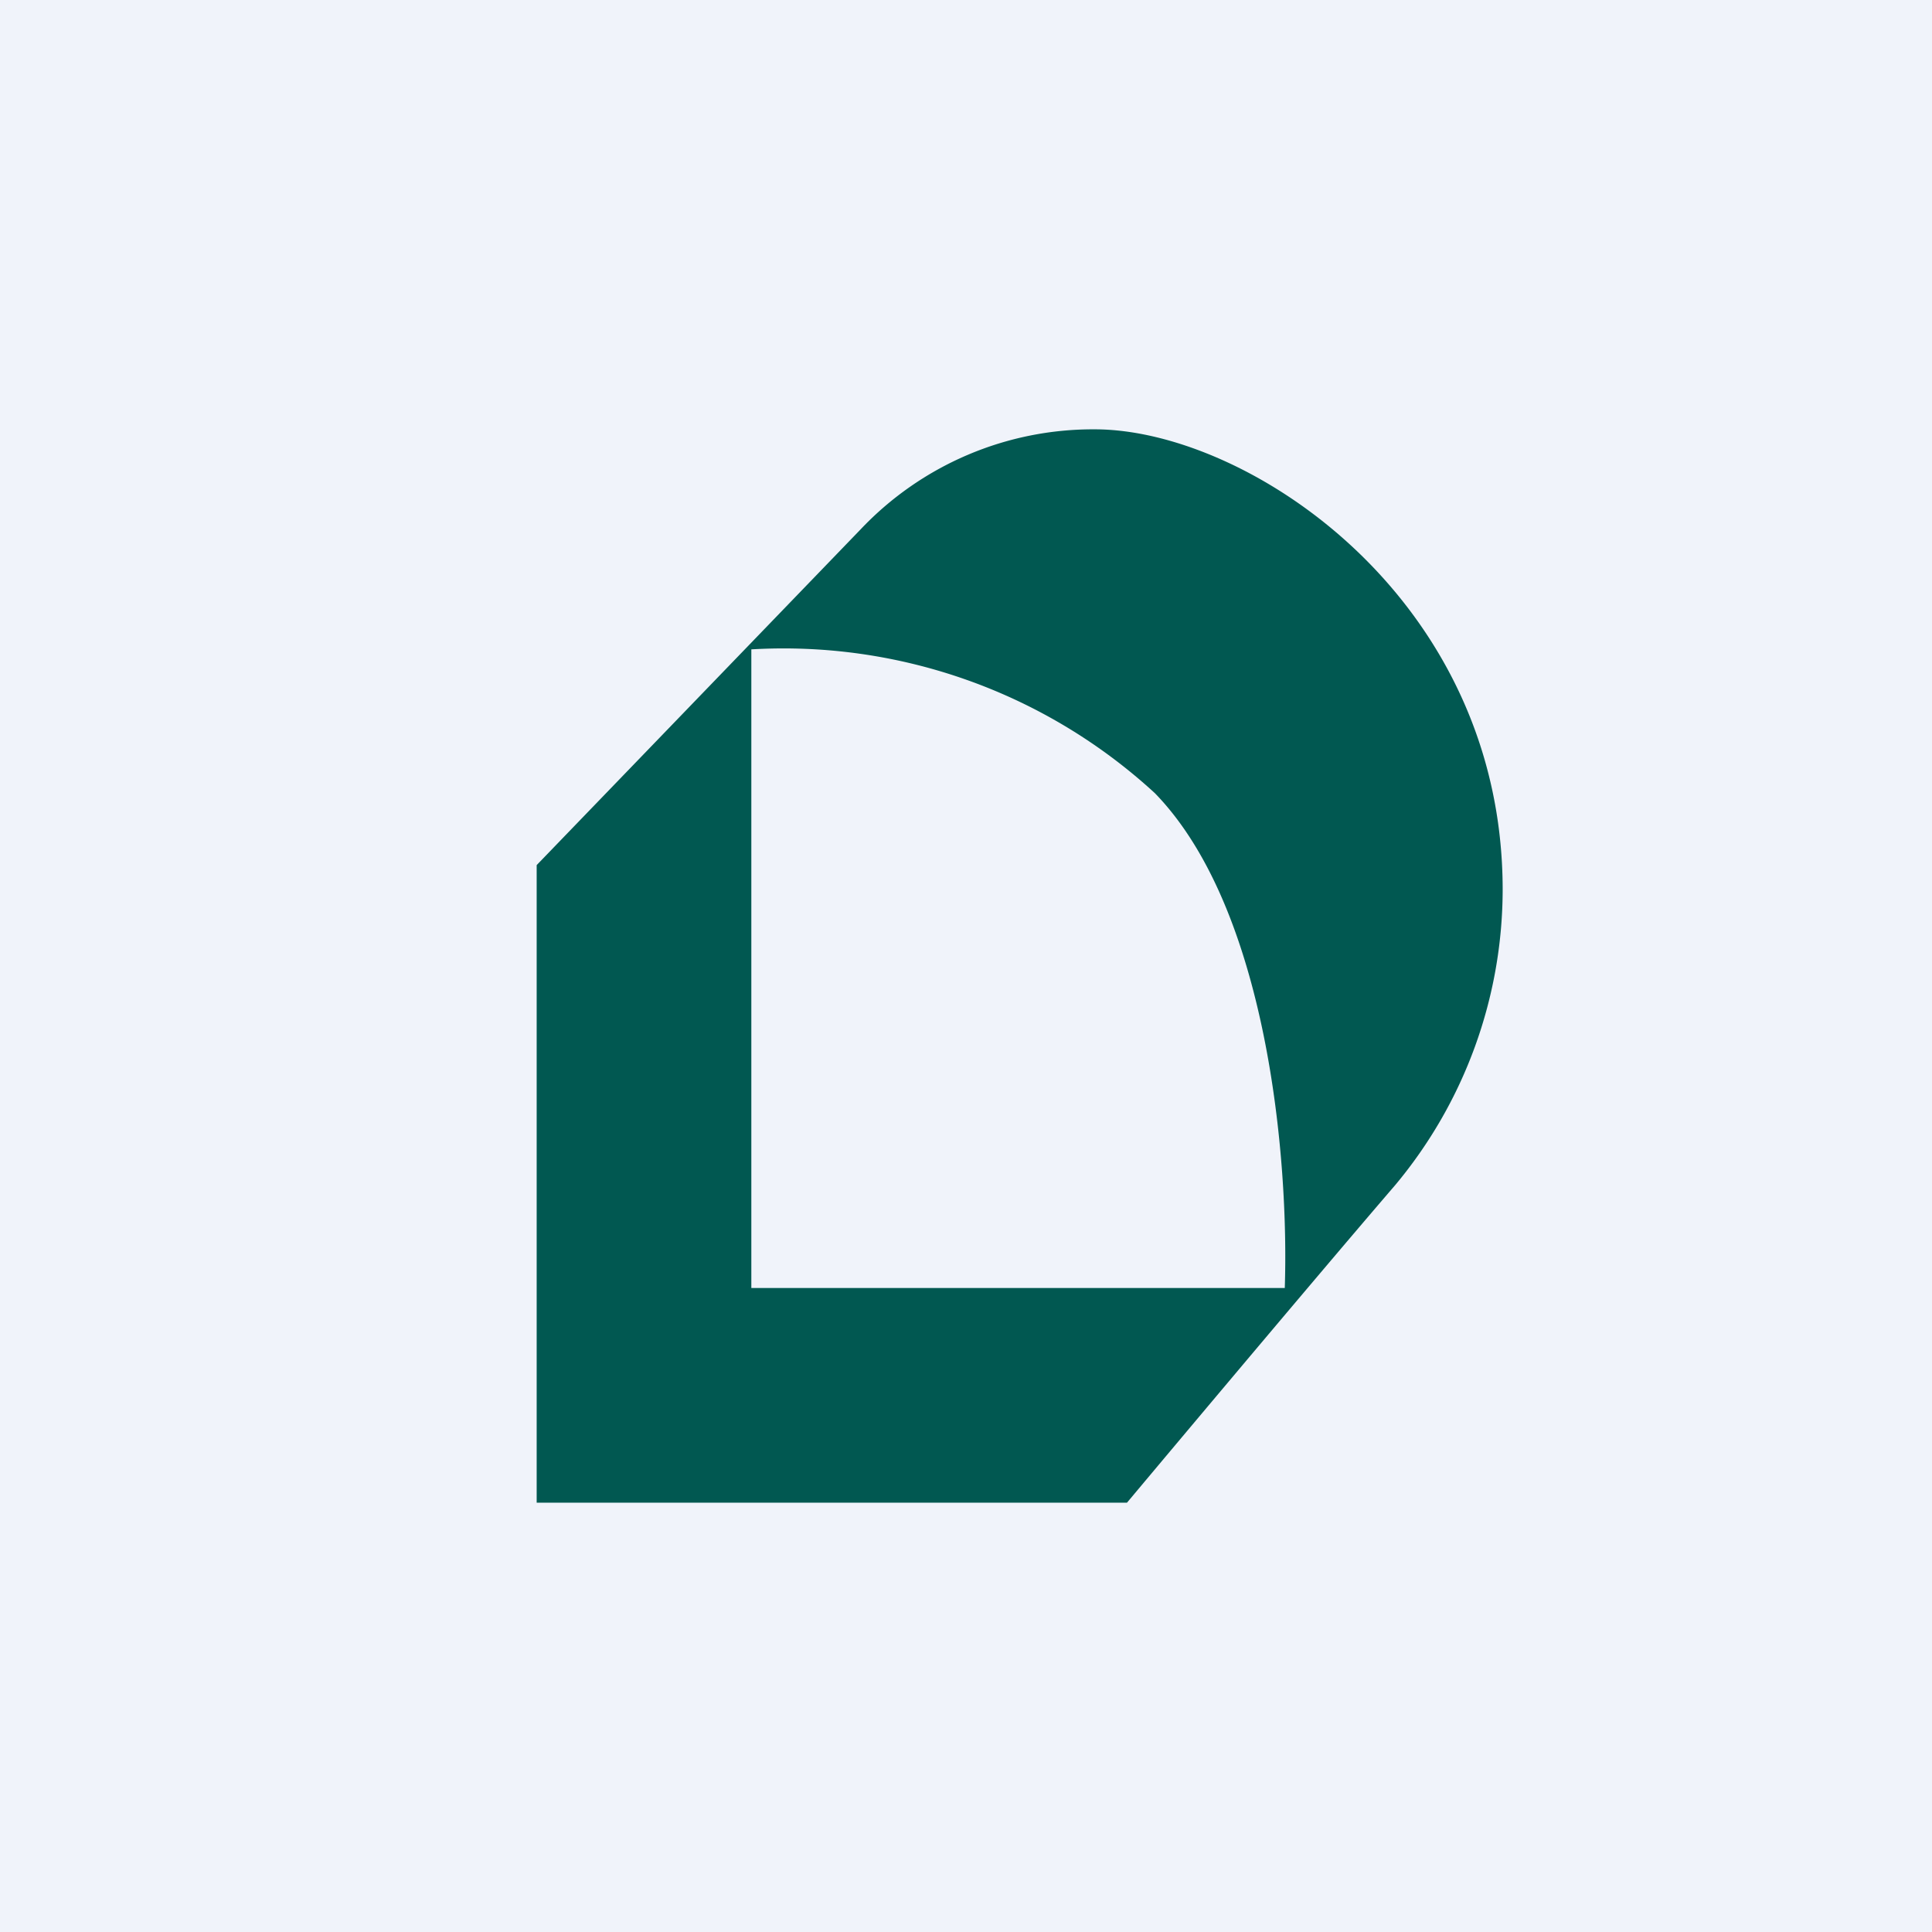
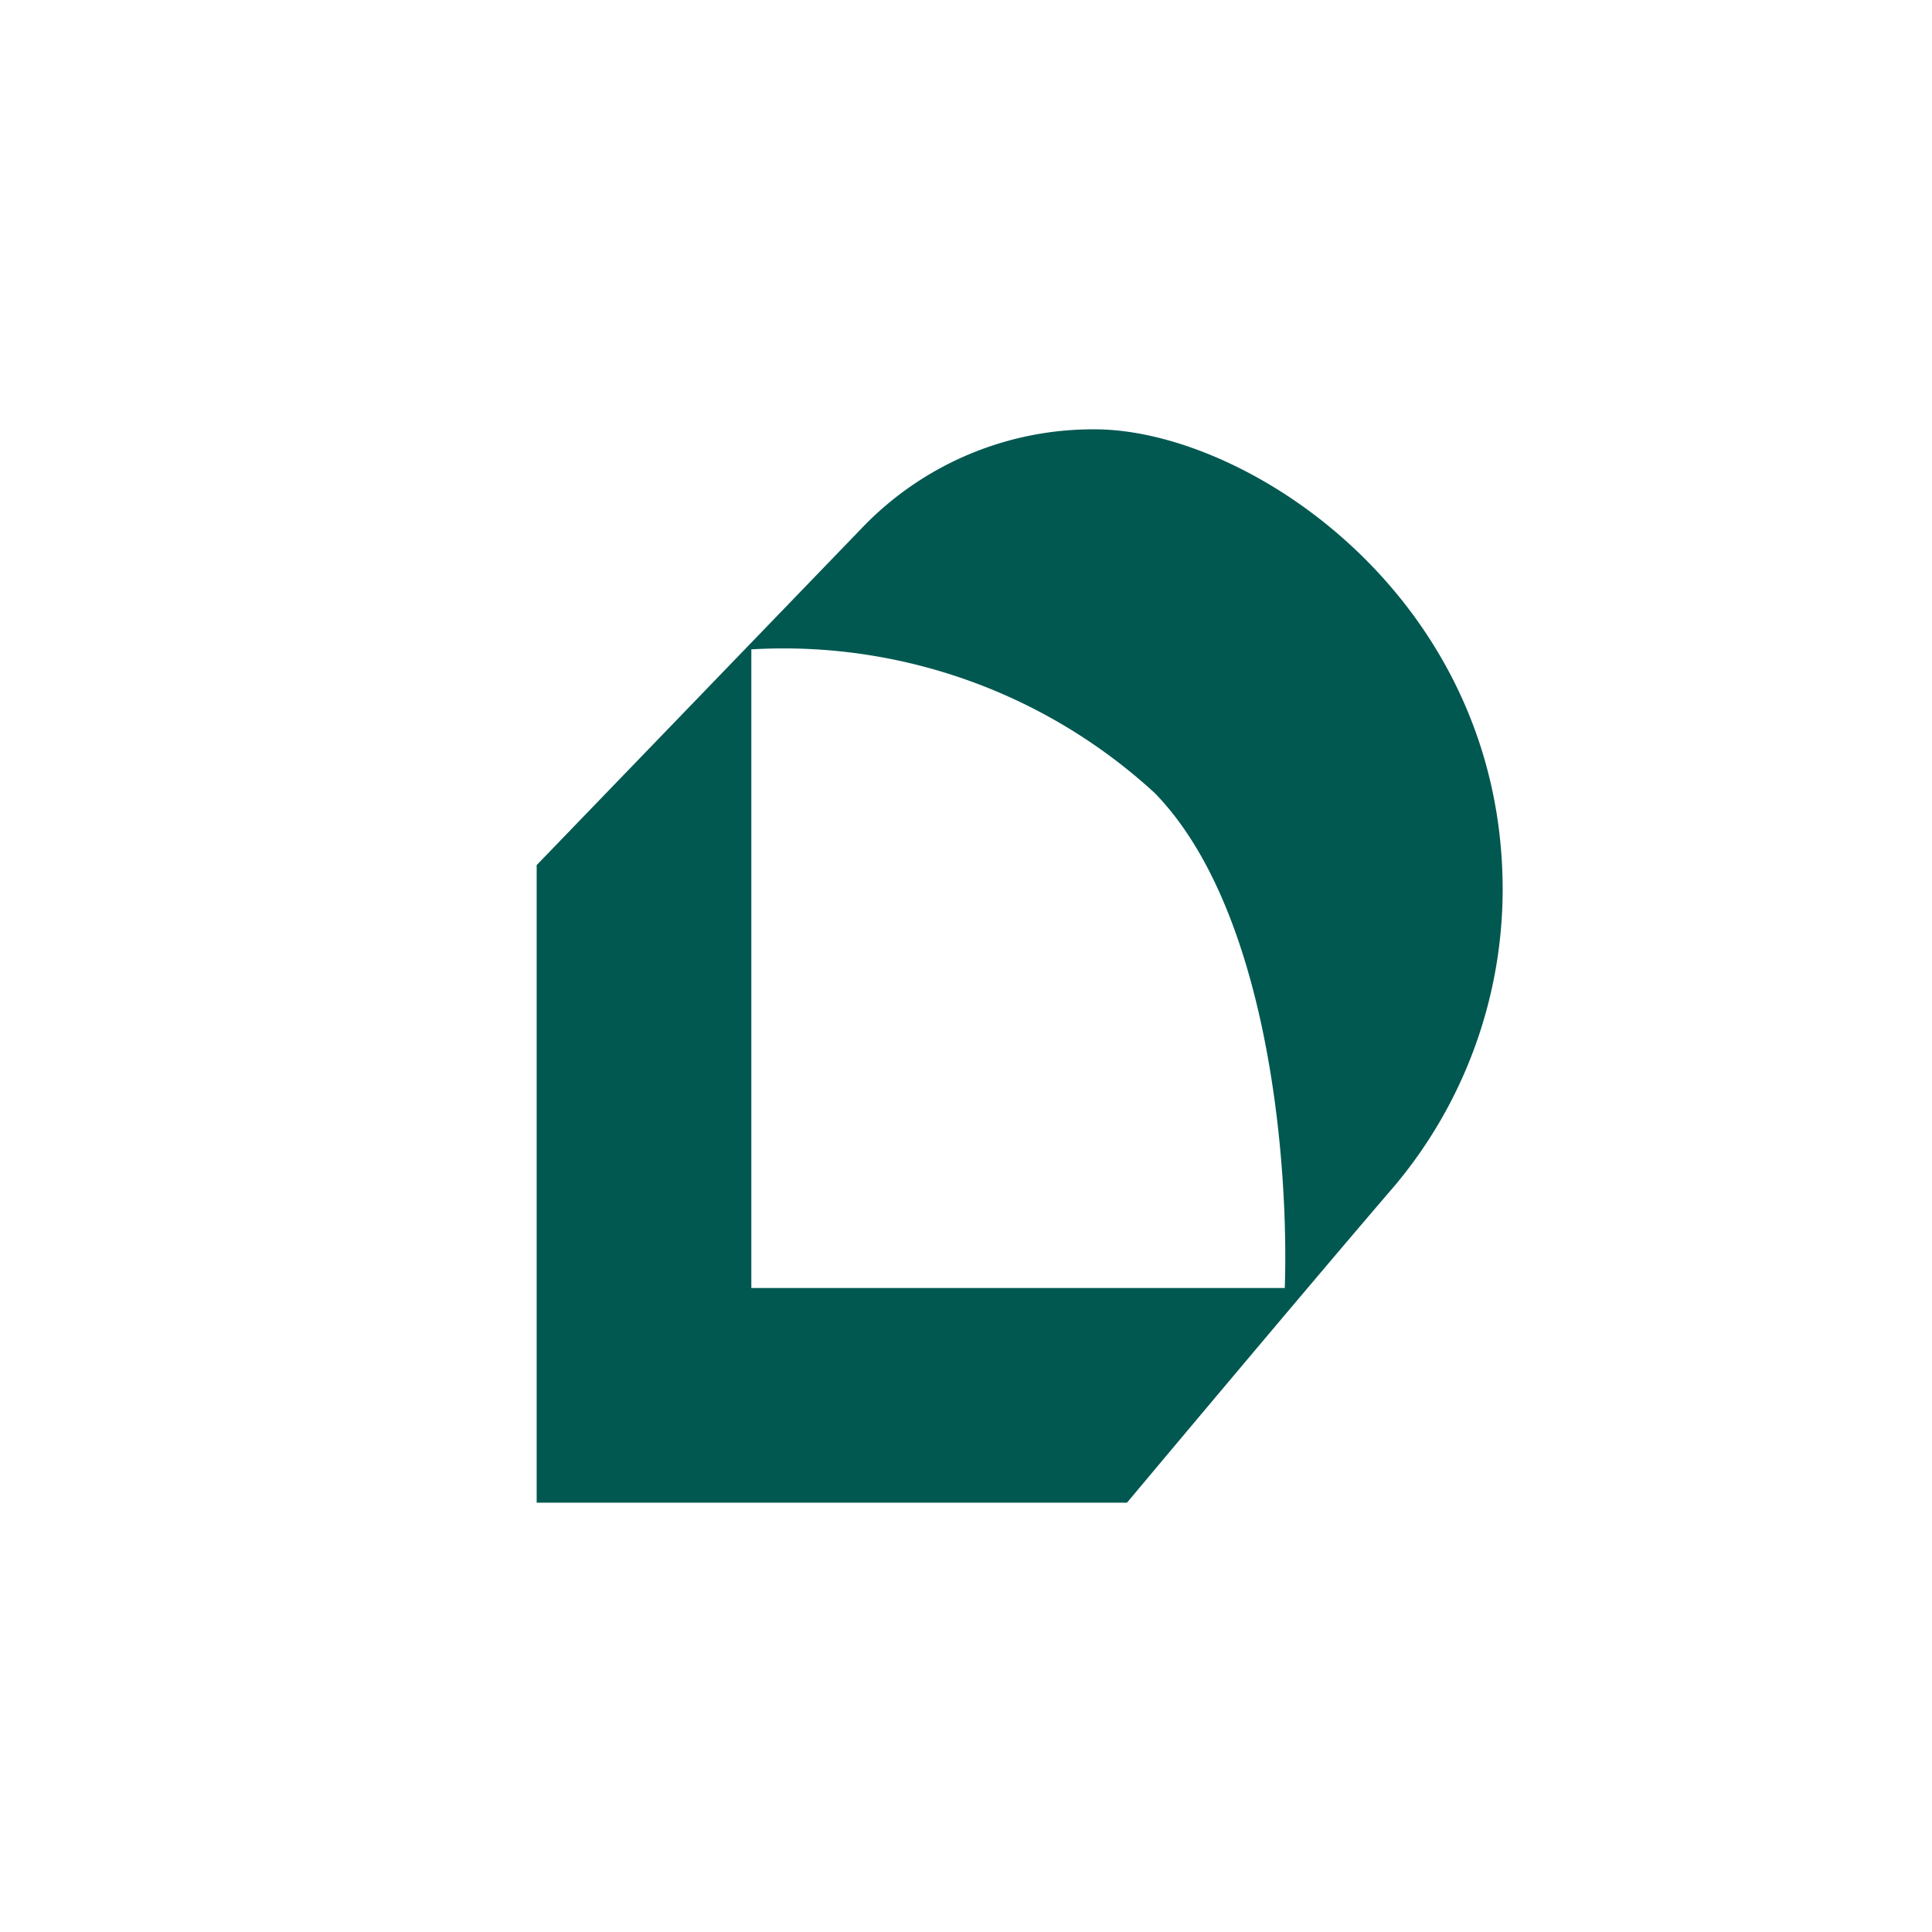
<svg xmlns="http://www.w3.org/2000/svg" width="18" height="18" viewBox="0 0 18 18">
-   <path fill="#F0F3FA" d="M0 0h18v18H0z" />
  <path d="M10.2 4C11.62 4 14 5.57 14 8.29a4.3 4.3 0 0 1-1 2.75c-.8.93-2.5 2.96-2.5 2.96H5V8.06l3.02-3.13A2.98 2.98 0 0 1 10.2 4Zm.56 3.39A5.11 5.11 0 0 0 7 6.05V12h4.97c.04-1.2-.16-3.53-1.21-4.61Z" fill="#015851" />
</svg>